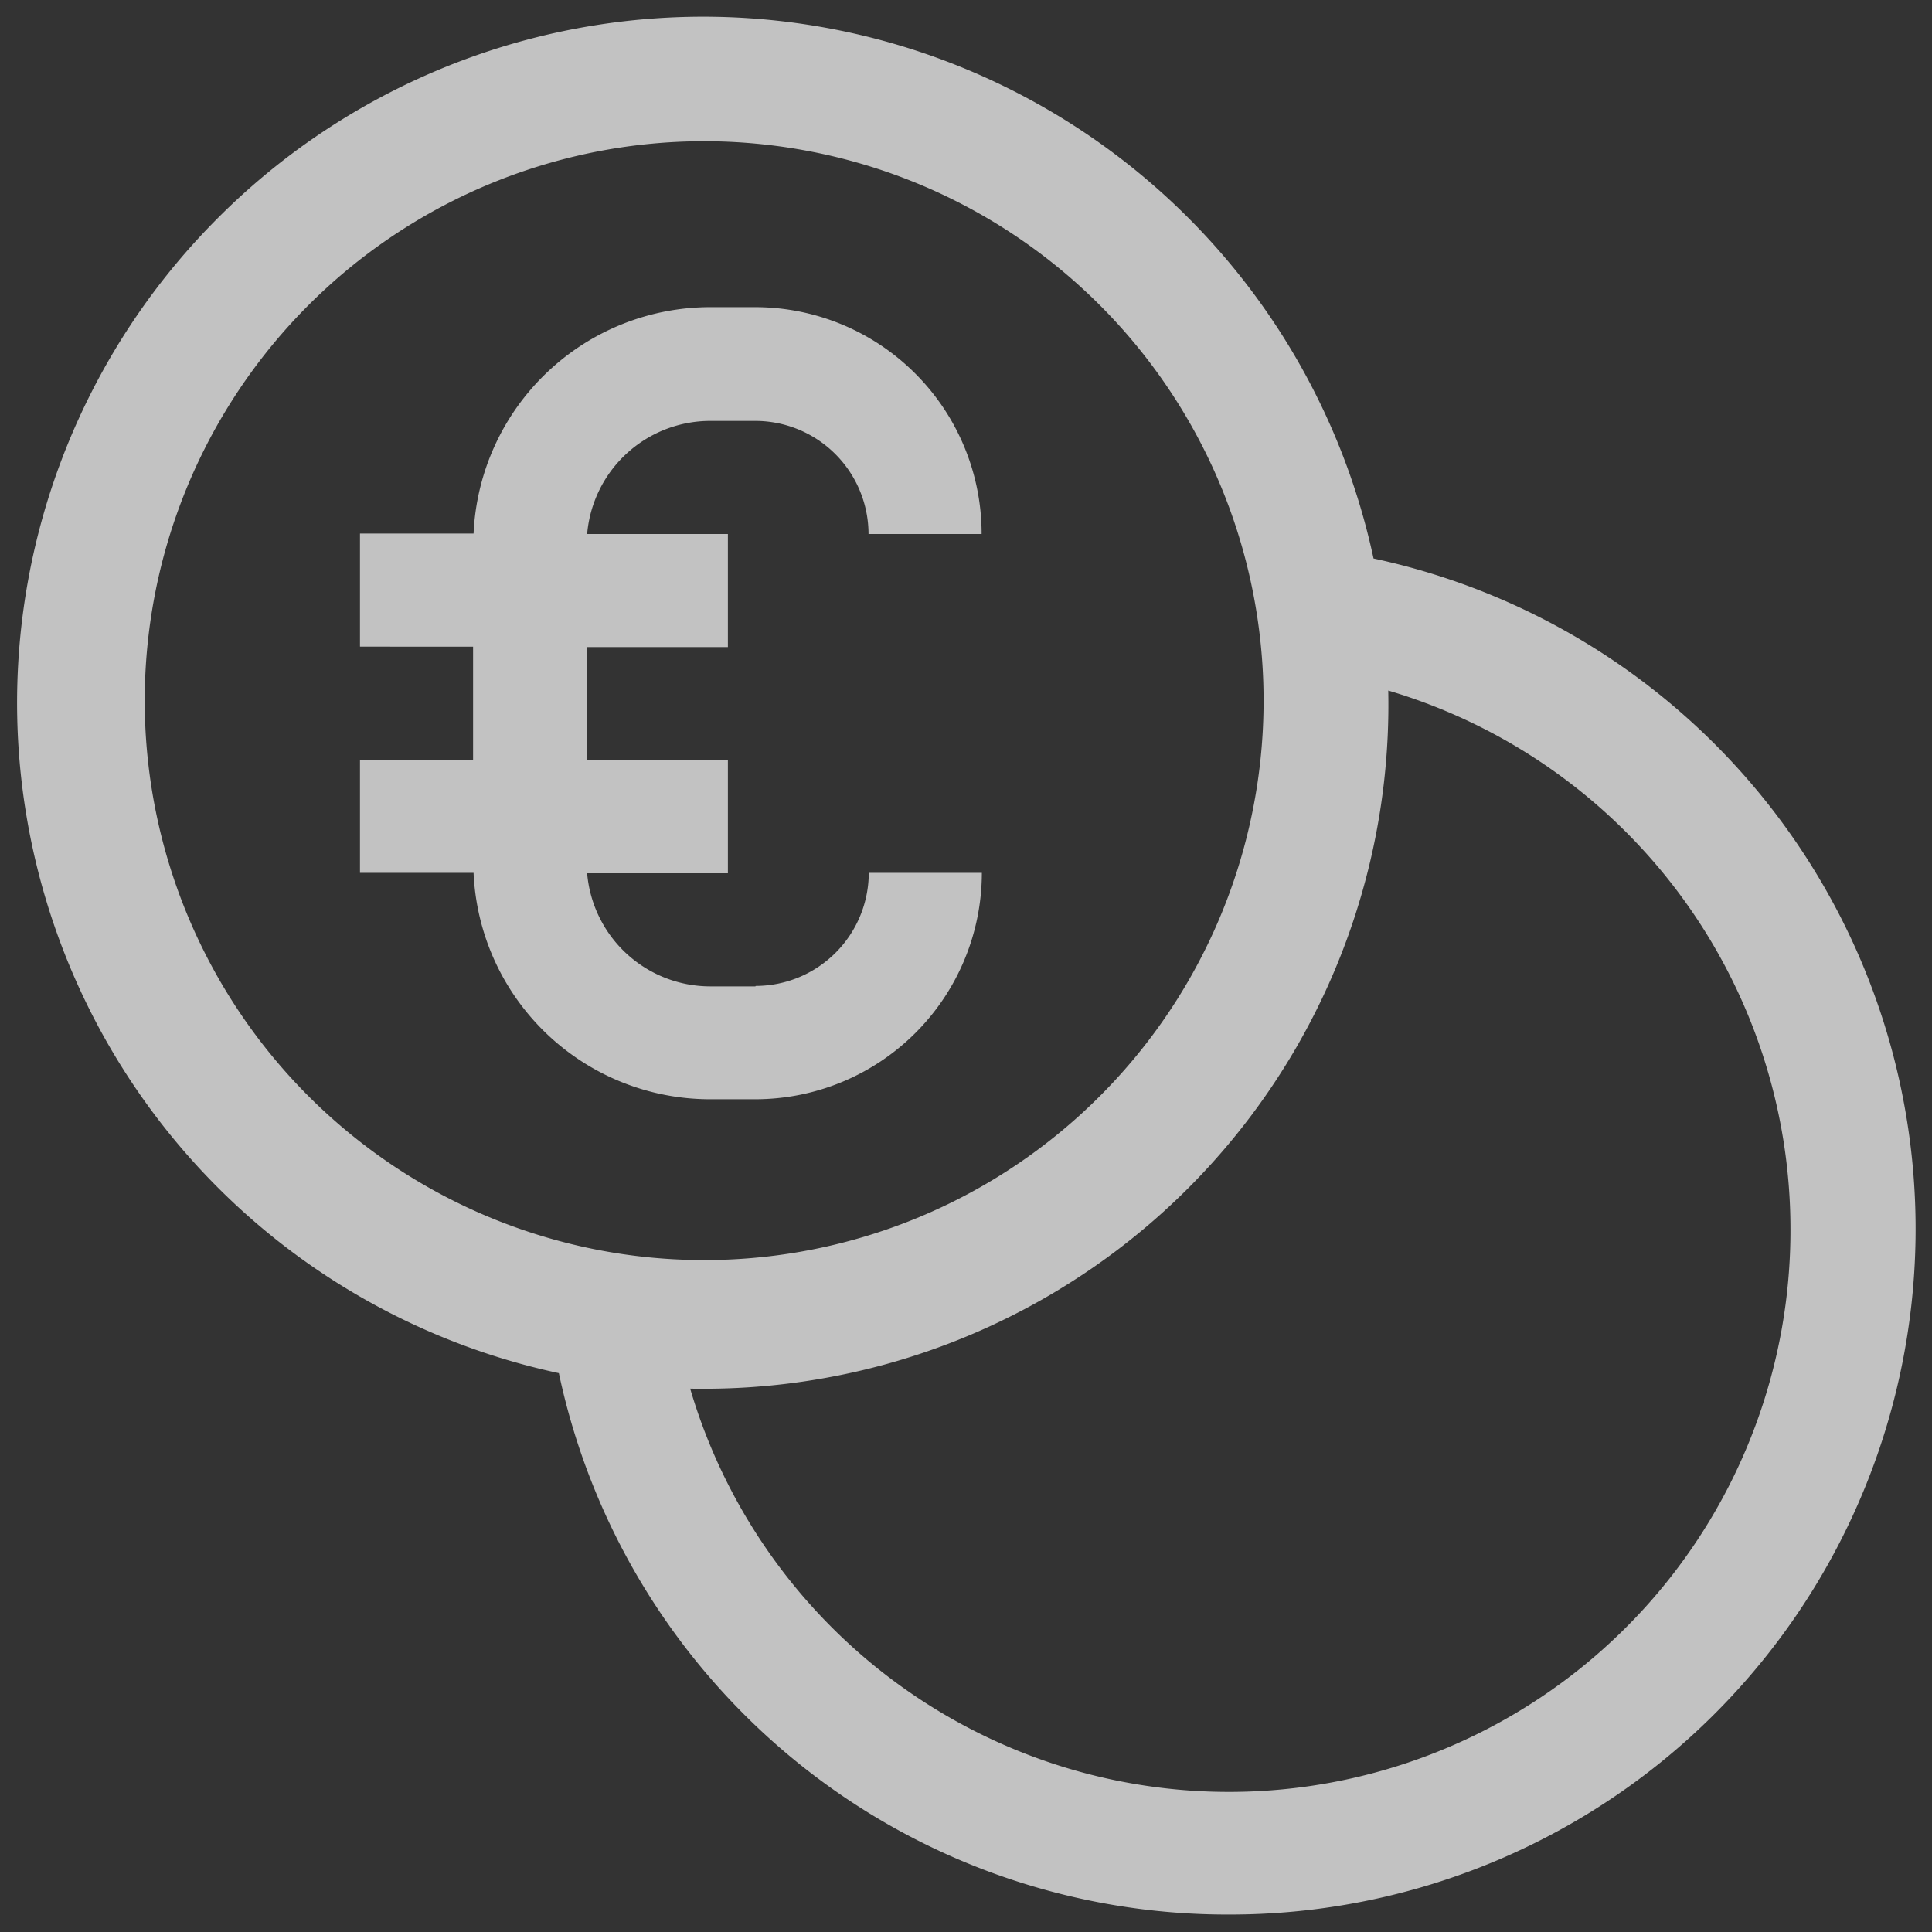
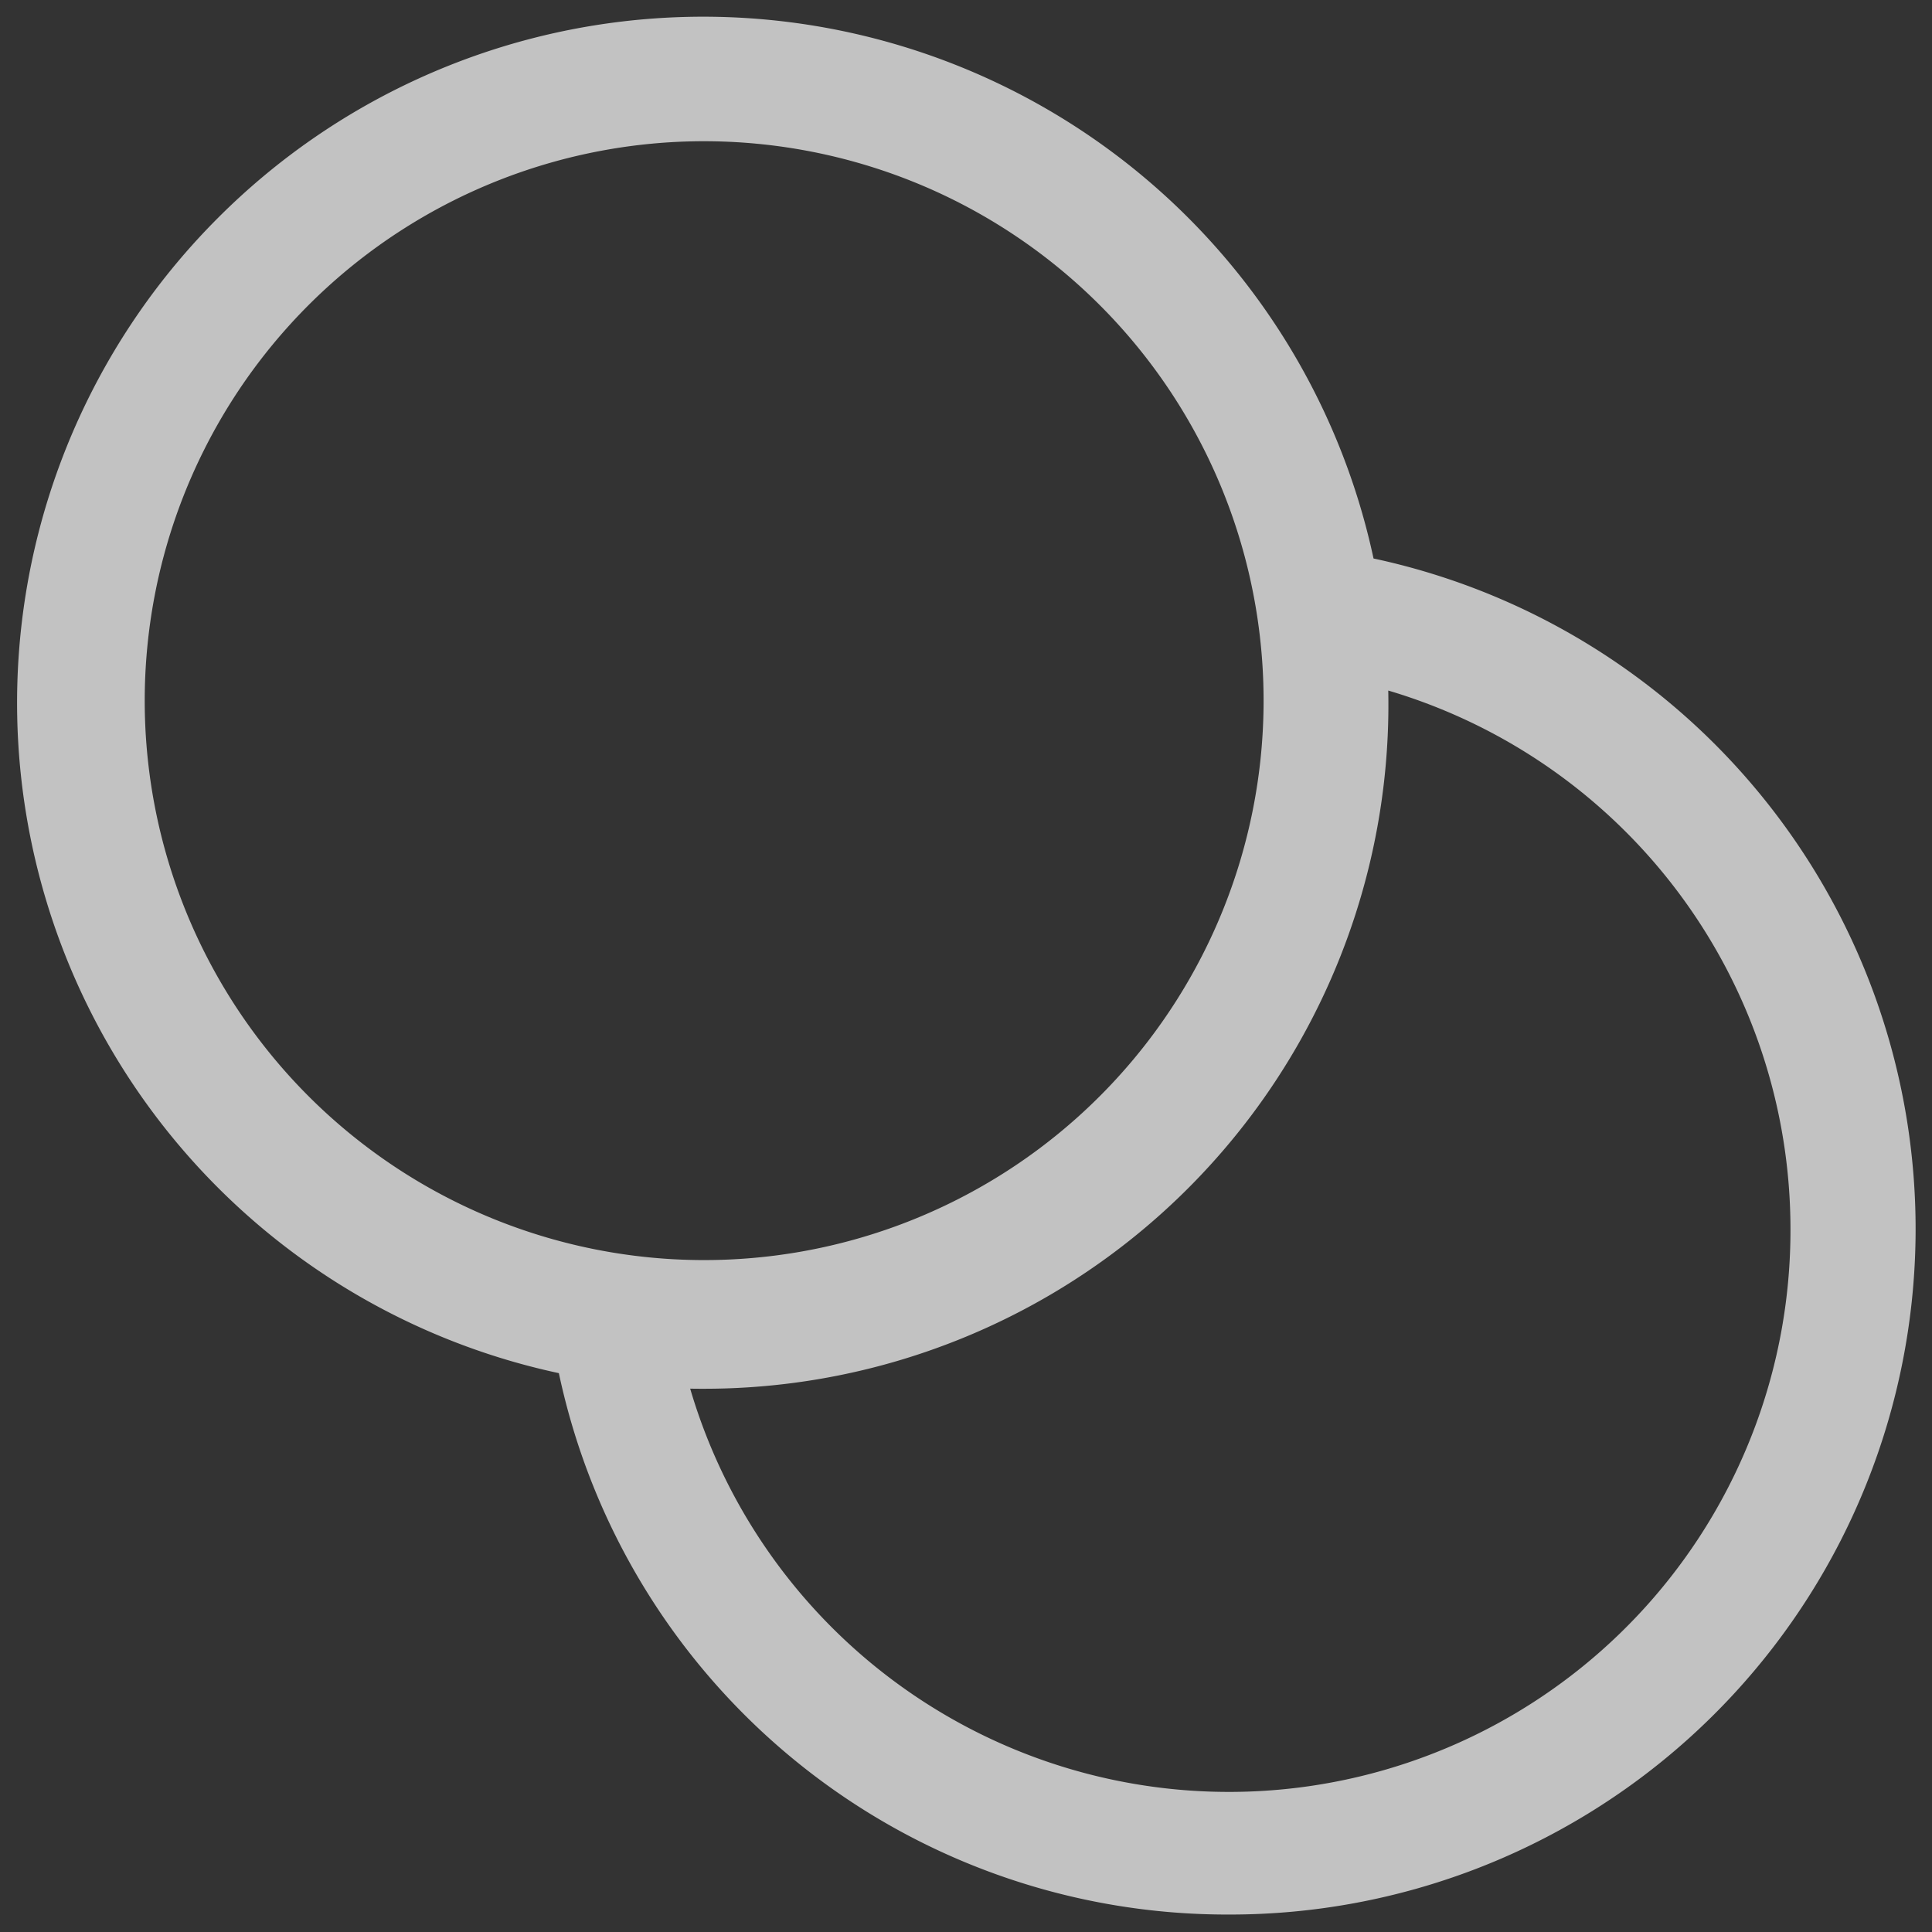
<svg xmlns="http://www.w3.org/2000/svg" width="82" height="82" viewBox="0 0 82 82">
  <rect x="0" y="0" width="82" height="82" fill="#333333" stroke="none" />
  <defs>
    <clipPath id="clip-path">
      <rect id="Background" width="82" height="82" fill="none" />
    </clipPath>
  </defs>
  <g id="euro" opacity="0.7">
    <rect id="Background-2" data-name="Background" width="82" height="82" fill="none" />
    <g id="euro-2" data-name="euro" clip-path="url(#clip-path)">
      <g id="Group" transform="translate(15.279 13.037)">
        <g id="Group-2" data-name="Group">
-           <path fill="#ffffff" id="Shape" d="M16.784,28.828H14.862a5.248,5.248,0,0,1-5.221-4.8h5.974v-4.8H9.625v-4.8h5.99v-4.8H9.641a5.248,5.248,0,0,1,5.221-4.8h1.922a4.808,4.808,0,0,1,4.8,4.8h4.8A9.617,9.617,0,0,0,16.784,0H14.862A10.06,10.06,0,0,0,4.821,9.609H0v4.8H4.8v4.8H0v4.8H4.821a10.049,10.049,0,0,0,10.042,9.609h1.922a9.617,9.617,0,0,0,9.609-9.609h-4.8a4.808,4.808,0,0,1-4.8,4.8Z" />
-         </g>
+           </g>
      </g>
      <g id="Group-3" data-name="Group" transform="translate(0.741 0.725)">
        <g id="Group-4" data-name="Group">
          <path fill="#ffffff" id="Shape-2" data-name="Shape" d="M51.43,80.534A29,29,0,0,1,22.979,57.556,29.1,29.1,0,0,1,8.517,8.517,29.1,29.1,0,0,1,57.556,22.979,29.1,29.1,0,0,1,51.43,80.534ZM28.552,58.213h0a23.833,23.833,0,0,0,46.7-6.753A23.844,23.844,0,0,0,58.181,28.584,29.038,29.038,0,0,1,29.106,58.218c-.183,0-.37,0-.554-.005ZM29.1,5.269A23.744,23.744,0,1,0,38.08,7.014,23.817,23.817,0,0,0,29.1,5.269Z" />
        </g>
      </g>
    </g>
  </g>
</svg>